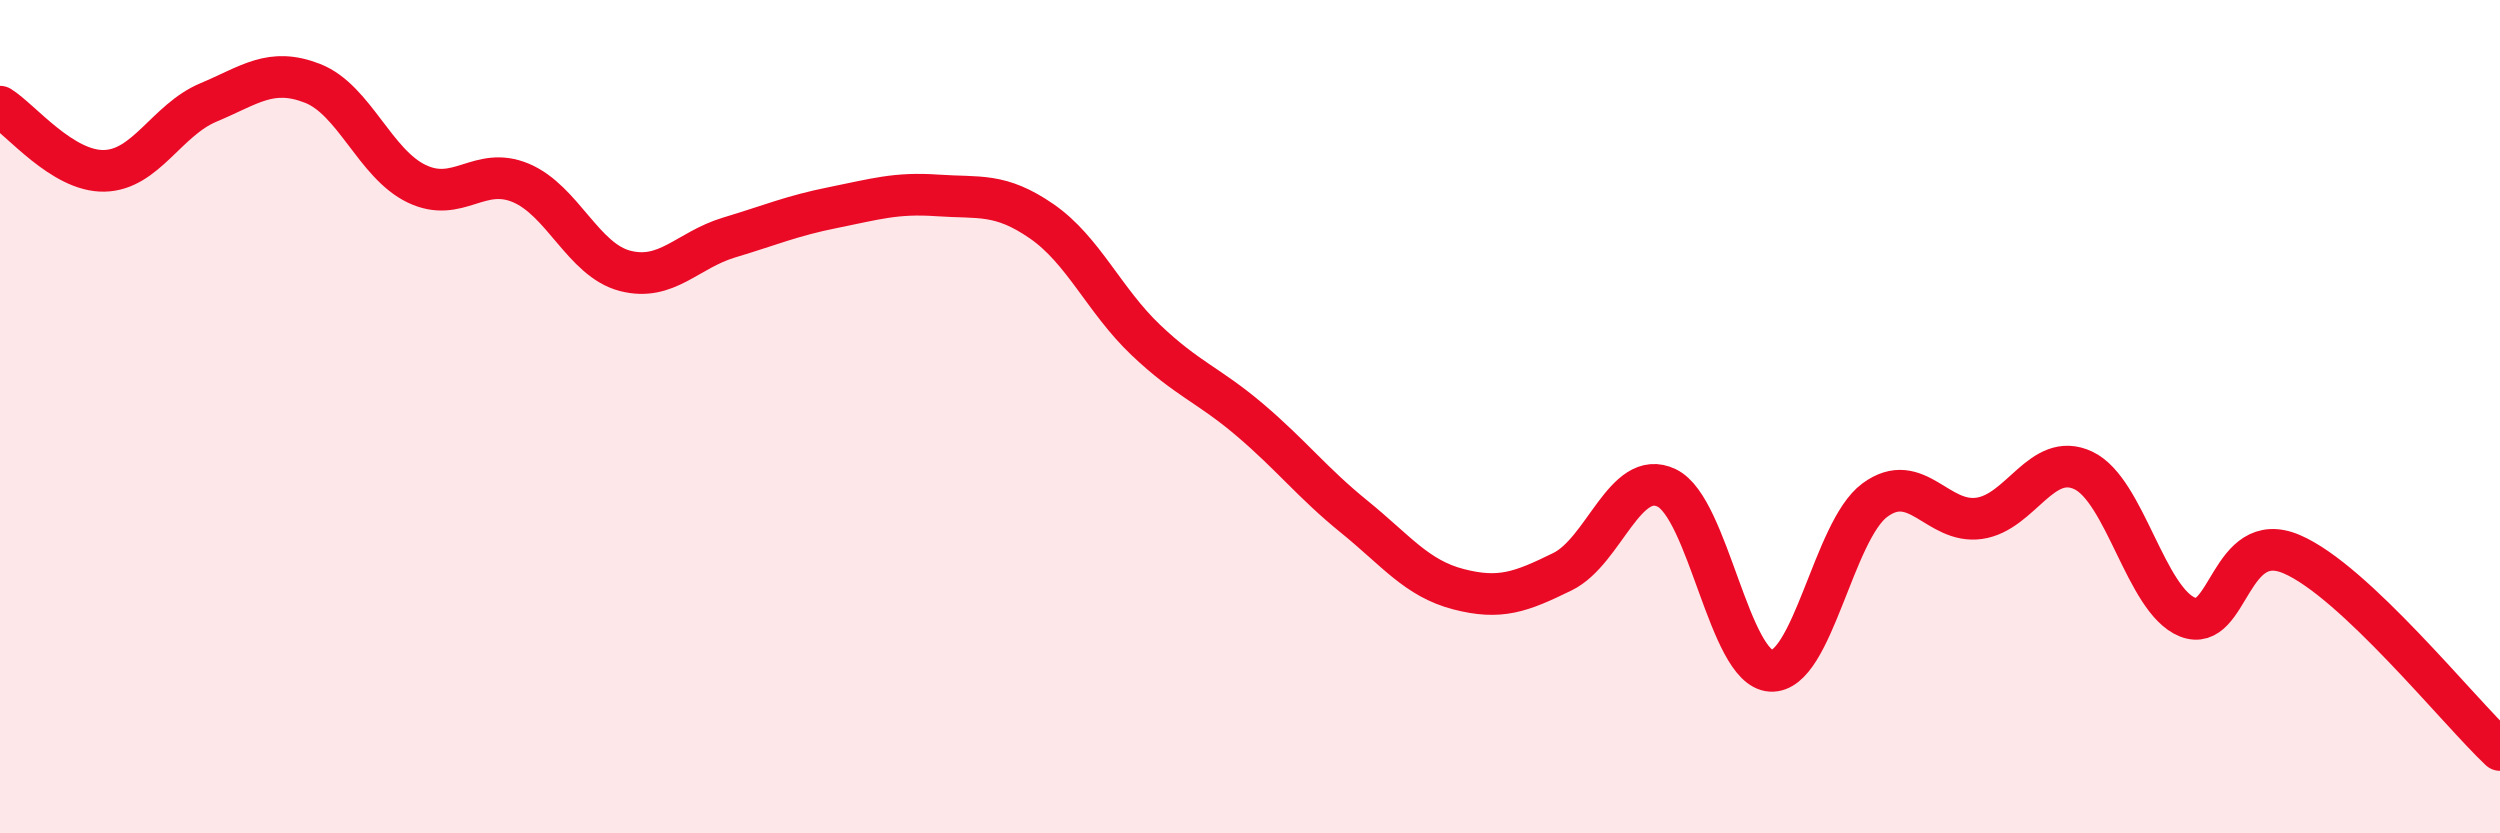
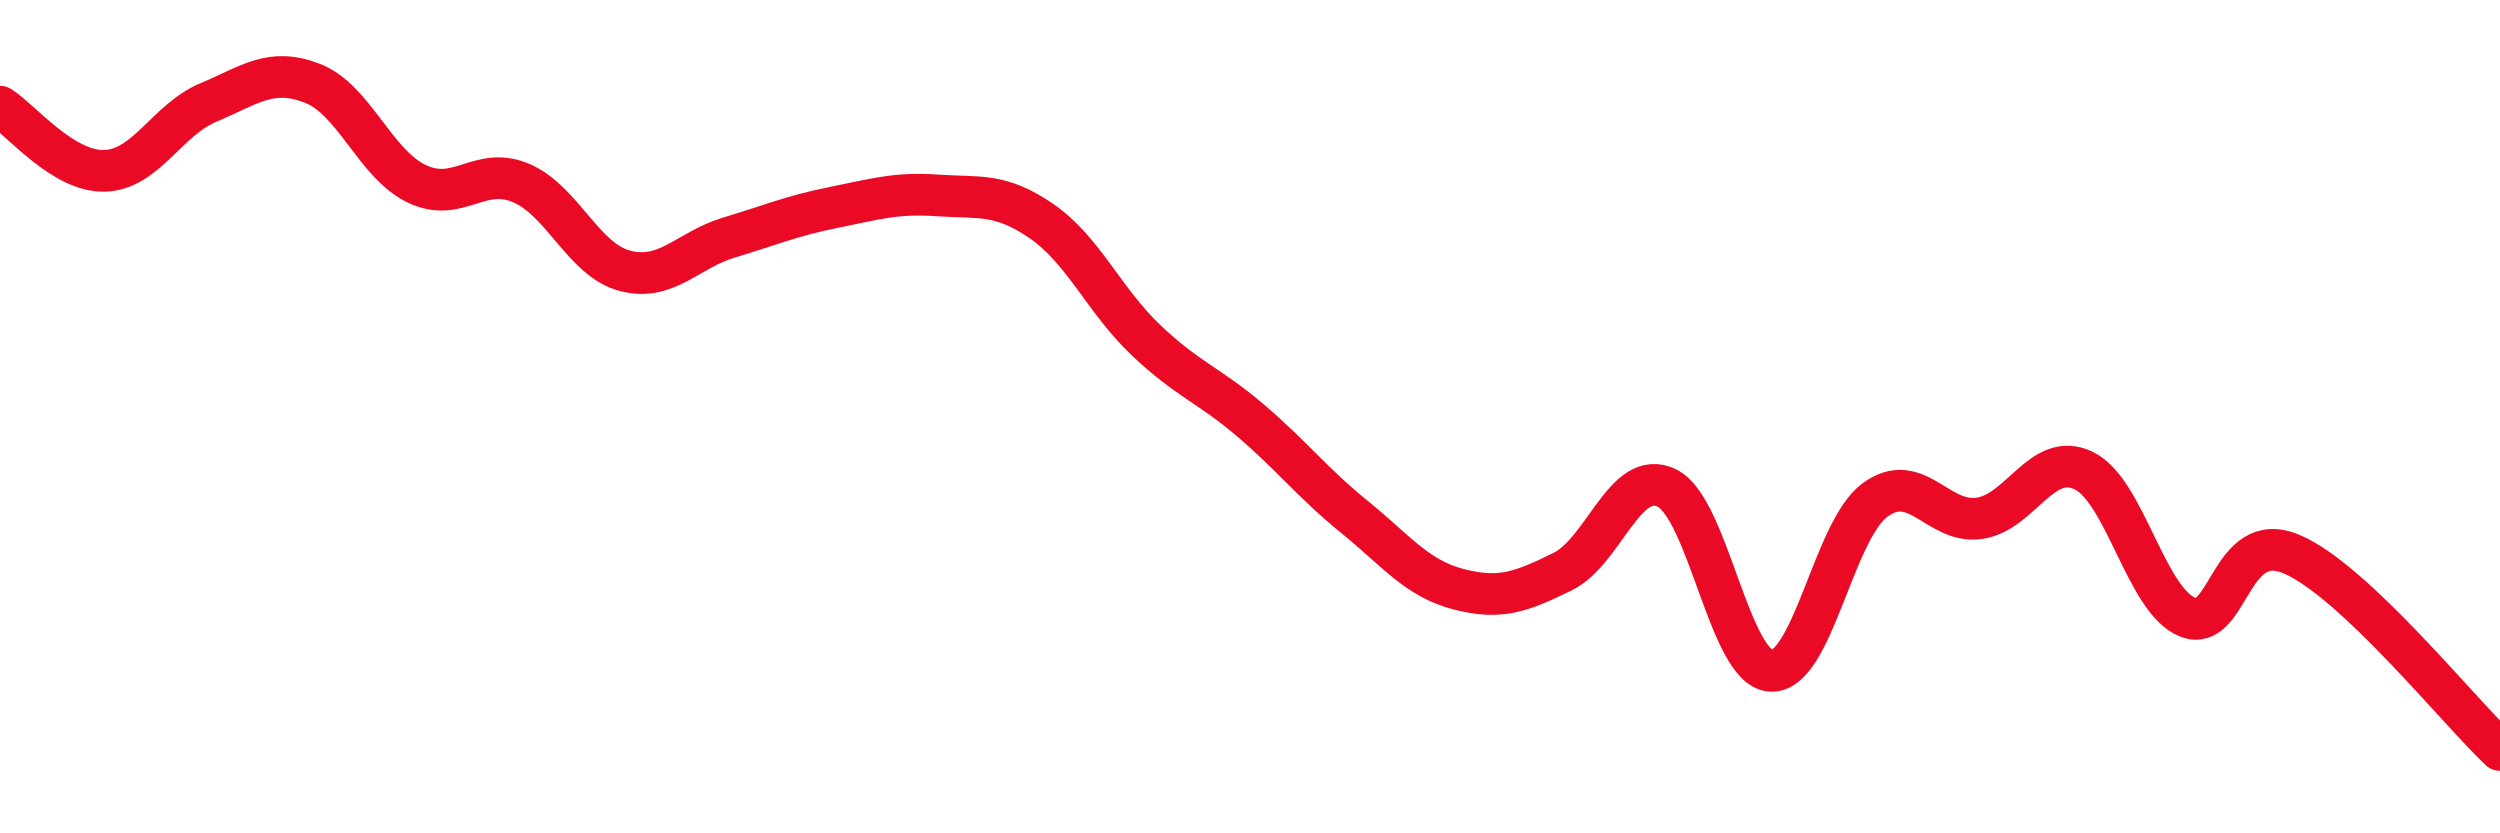
<svg xmlns="http://www.w3.org/2000/svg" width="60" height="20" viewBox="0 0 60 20">
-   <path d="M 0,2.56 C 0.5,2.87 1.5,4.12 2.5,4.1 C 3.5,4.08 4,2.88 5,2.46 C 6,2.04 6.5,1.61 7.5,2 C 8.5,2.39 9,3.93 10,4.41 C 11,4.89 11.5,3.97 12.5,4.39 C 13.5,4.81 14,6.24 15,6.5 C 16,6.76 16.5,6 17.5,5.7 C 18.5,5.4 19,5.18 20,4.98 C 21,4.78 21.5,4.62 22.5,4.69 C 23.5,4.76 24,4.62 25,5.31 C 26,6 26.5,7.21 27.5,8.16 C 28.5,9.11 29,9.23 30,10.08 C 31,10.93 31.5,11.59 32.5,12.4 C 33.5,13.21 34,13.88 35,14.14 C 36,14.4 36.5,14.21 37.5,13.72 C 38.5,13.23 39,11.23 40,11.71 C 41,12.19 41.5,16.04 42.5,16.1 C 43.5,16.16 44,12.73 45,12 C 46,11.27 46.5,12.58 47.5,12.44 C 48.5,12.3 49,10.82 50,11.29 C 51,11.76 51.5,14.41 52.5,14.81 C 53.5,15.21 53.5,12.66 55,13.3 C 56.5,13.94 59,17.06 60,18L60 20L0 20Z" fill="#EB0A25" opacity="0.1" stroke-linecap="round" stroke-linejoin="round" />
  <path d="M 0,2.56 C 0.5,2.87 1.5,4.12 2.5,4.1 C 3.5,4.08 4,2.88 5,2.46 C 6,2.04 6.5,1.61 7.5,2 C 8.5,2.39 9,3.93 10,4.41 C 11,4.89 11.5,3.97 12.5,4.39 C 13.5,4.81 14,6.24 15,6.5 C 16,6.76 16.5,6 17.5,5.7 C 18.5,5.4 19,5.18 20,4.98 C 21,4.78 21.5,4.62 22.5,4.69 C 23.5,4.76 24,4.62 25,5.31 C 26,6 26.5,7.21 27.5,8.16 C 28.5,9.11 29,9.23 30,10.08 C 31,10.93 31.5,11.59 32.5,12.4 C 33.5,13.21 34,13.88 35,14.14 C 36,14.4 36.5,14.21 37.5,13.72 C 38.5,13.23 39,11.23 40,11.71 C 41,12.19 41.5,16.04 42.5,16.1 C 43.5,16.16 44,12.73 45,12 C 46,11.27 46.5,12.58 47.5,12.44 C 48.5,12.3 49,10.82 50,11.29 C 51,11.76 51.5,14.41 52.5,14.81 C 53.5,15.21 53.5,12.66 55,13.3 C 56.5,13.94 59,17.06 60,18" stroke="#EB0A25" stroke-width="1" fill="none" stroke-linecap="round" stroke-linejoin="round" />
</svg>